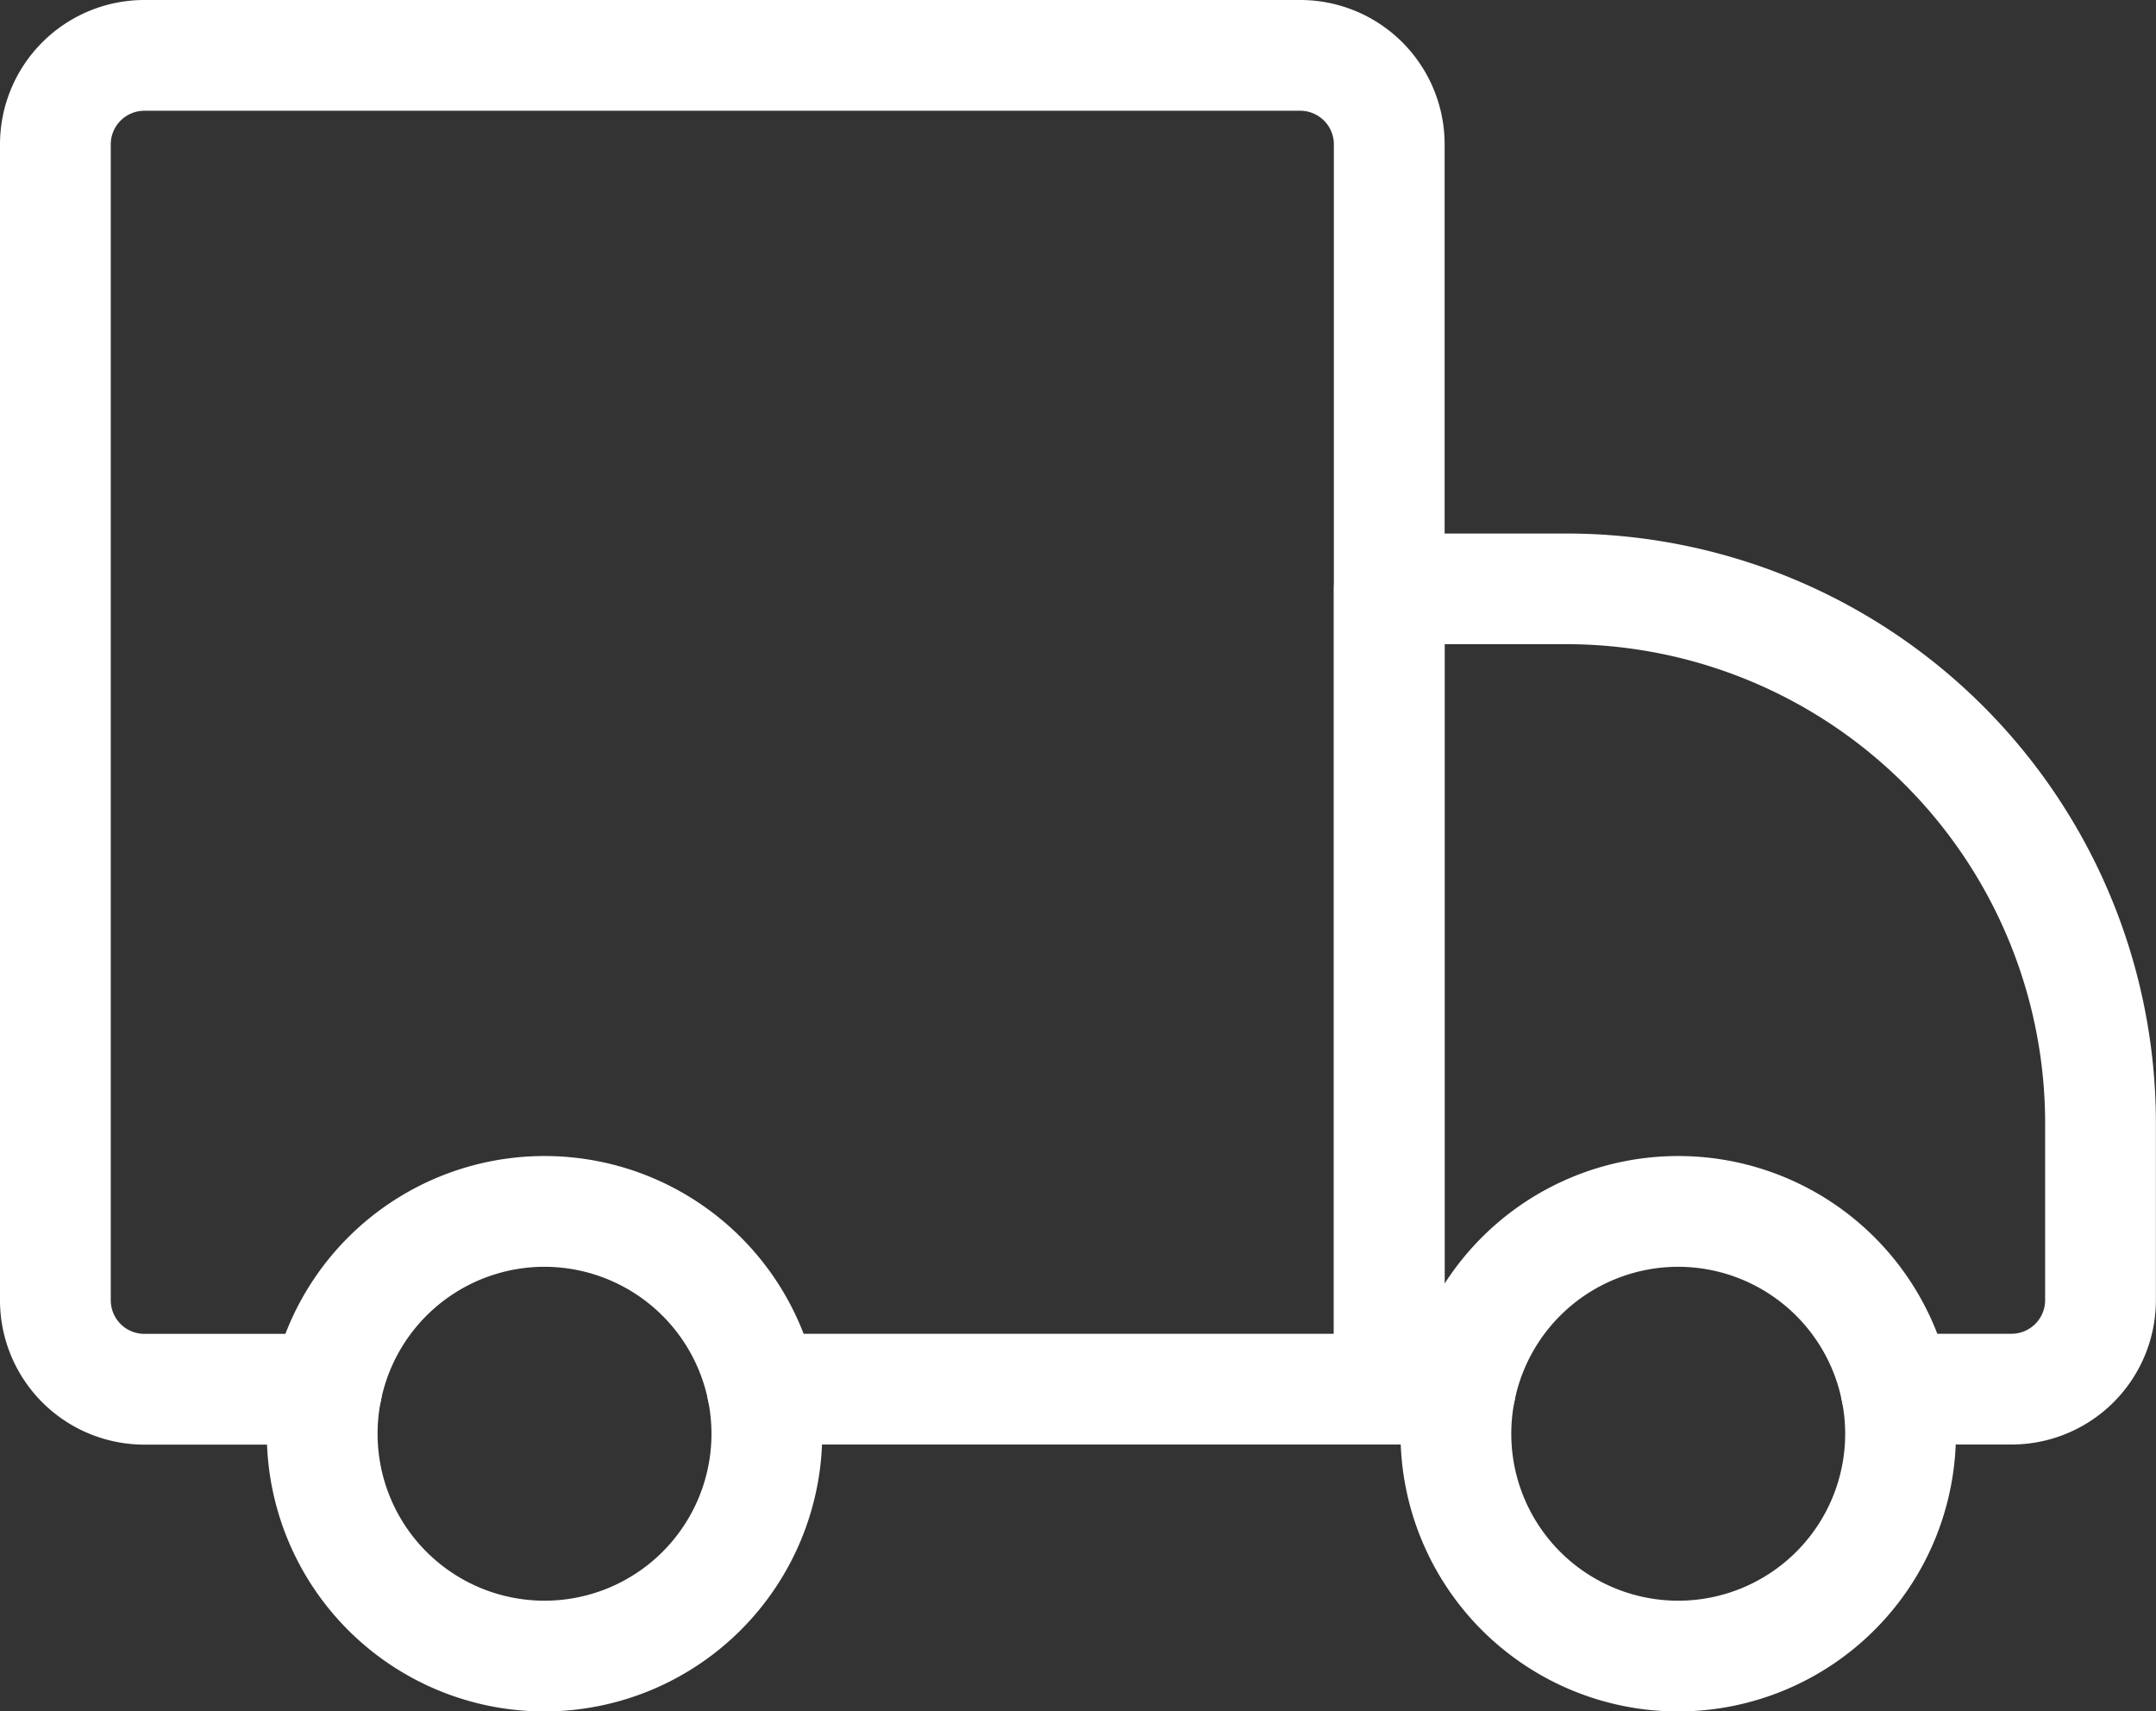
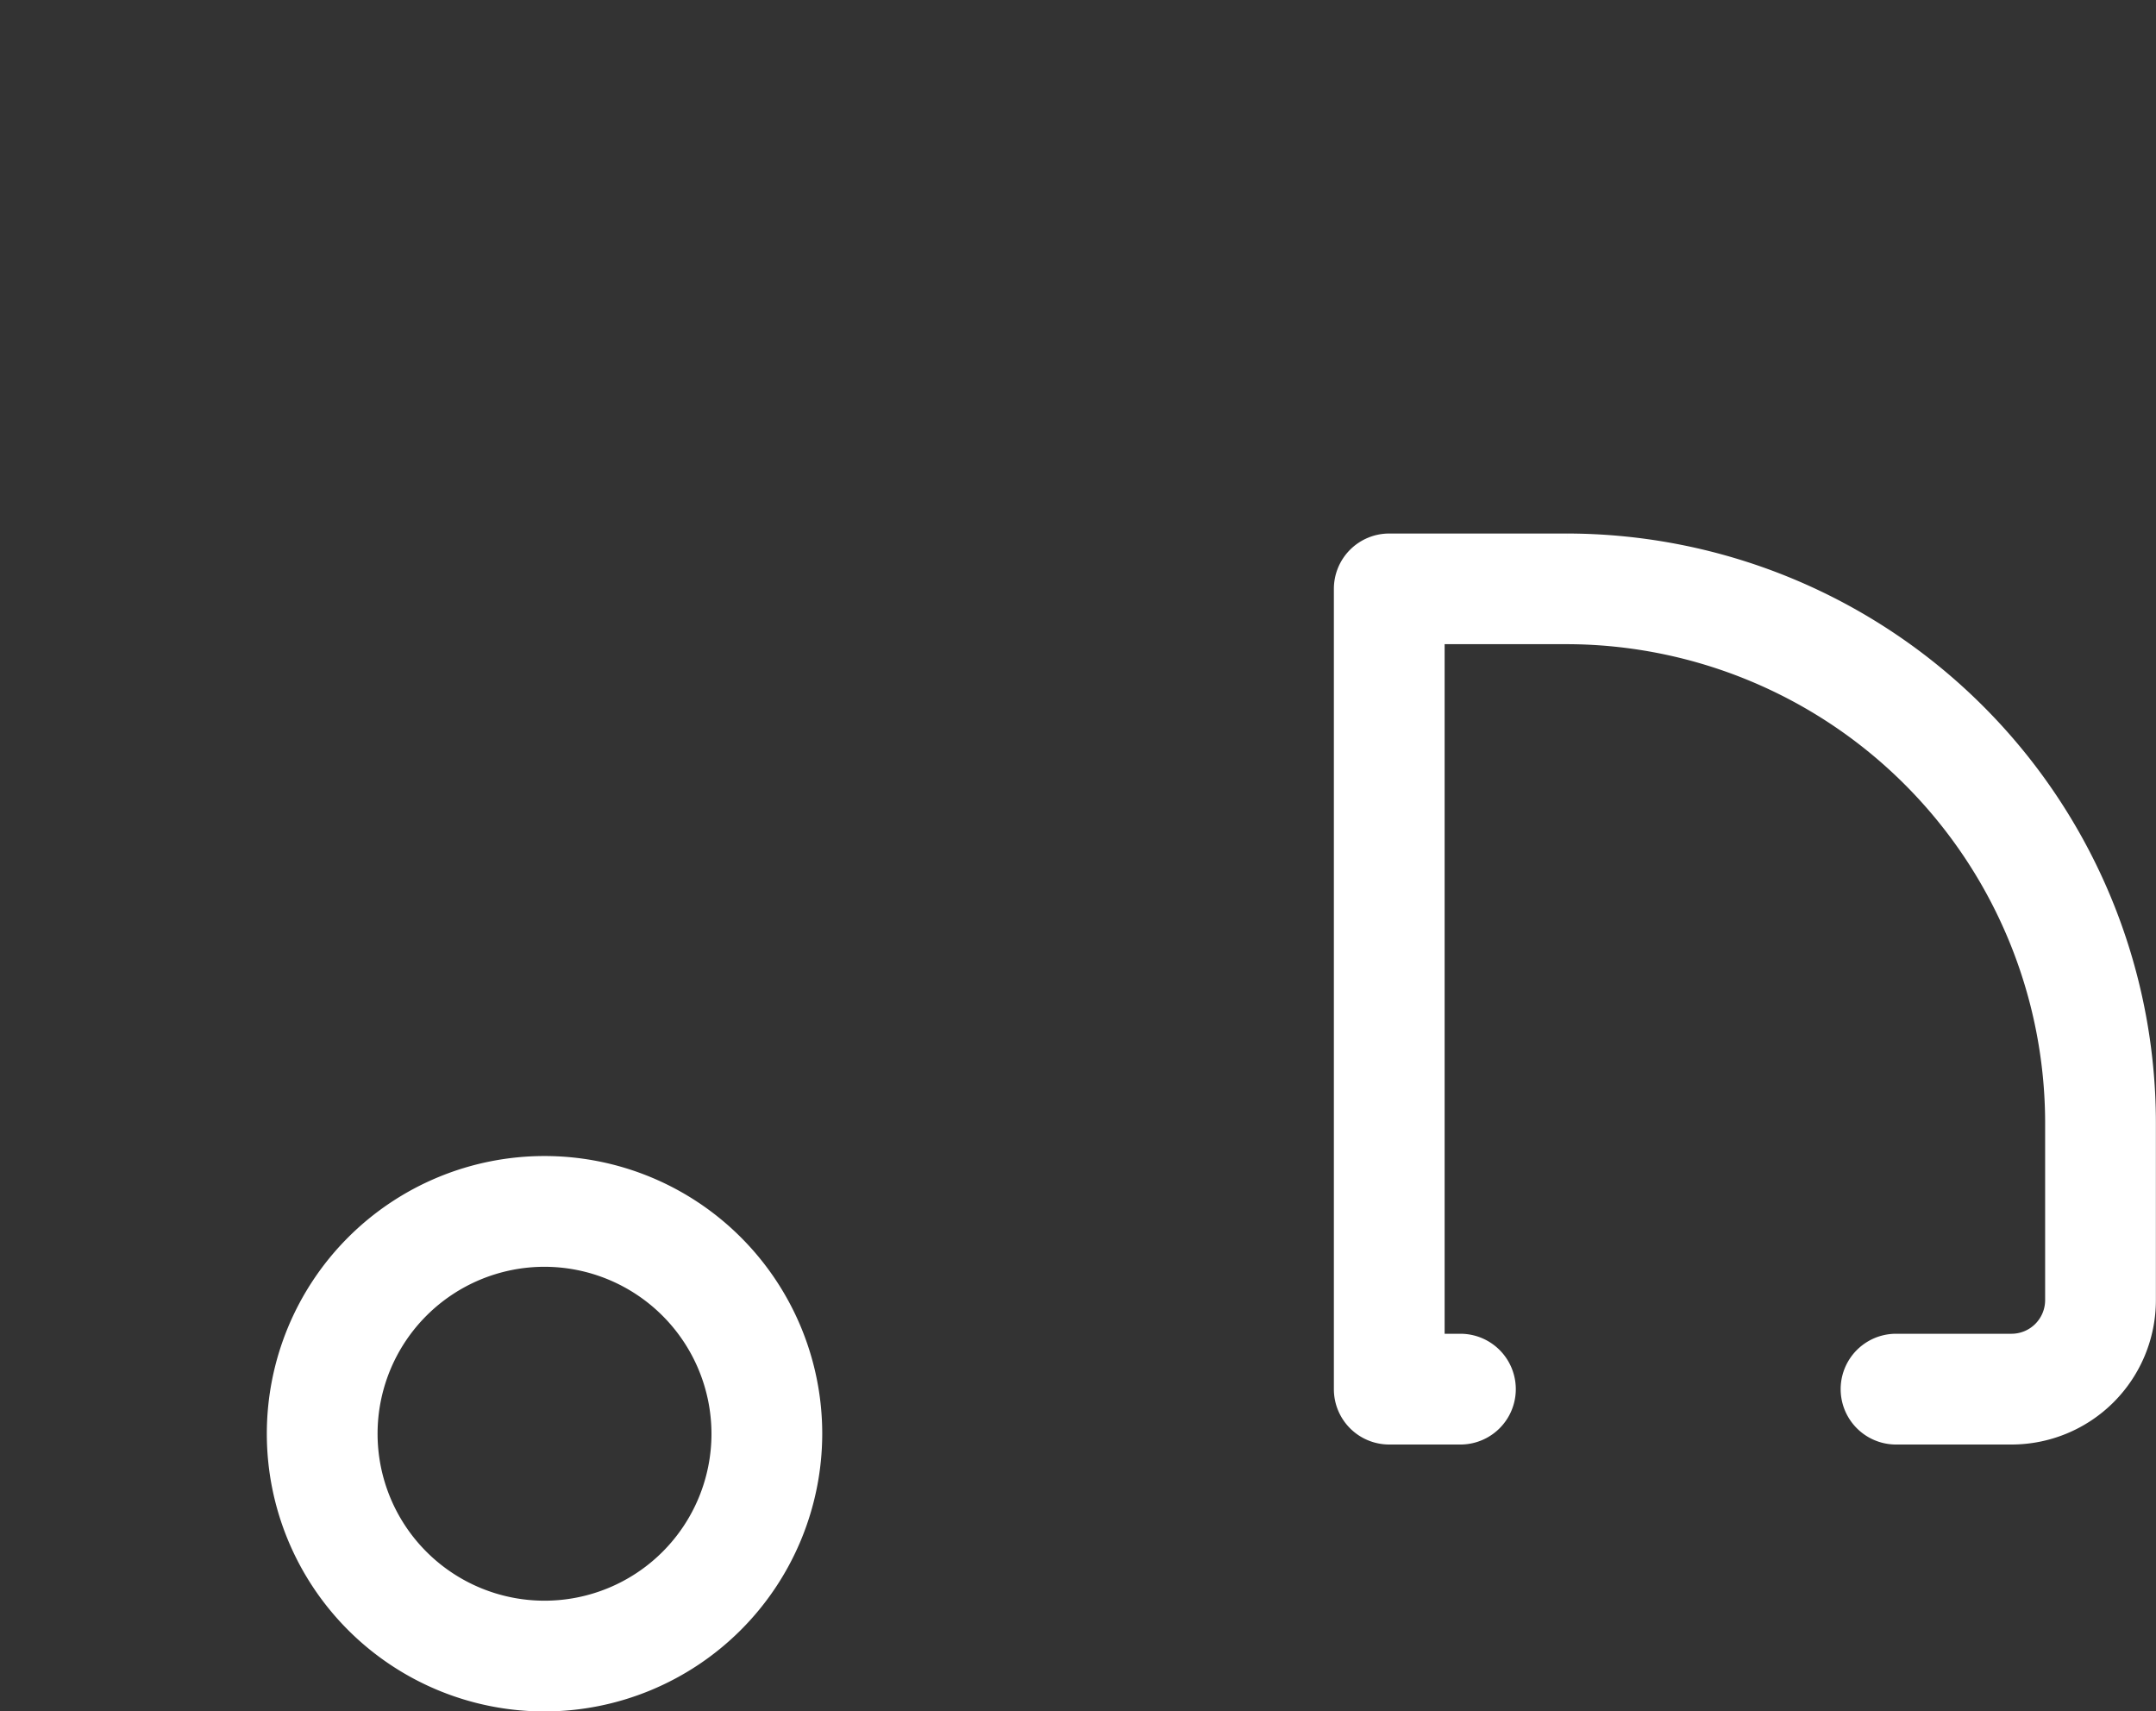
<svg xmlns="http://www.w3.org/2000/svg" width="19.797" height="15.714" viewBox="0 0 19.797 15.714">
  <rect x="0" y="0" width="19.797" height="15.714" fill="#333333" stroke="none" />
  <defs>
    <style>.a{fill:#fff;stroke:#fff;stroke-width:0.2px;}</style>
  </defs>
  <g transform="translate(0.1 -4.9)">
-     <path class="a" d="M12.656,18.064H6.9a.408.408,0,0,1,0-.817h5.348V6.225a.409.409,0,0,0-.408-.408H1.225a.409.409,0,0,0-.408.408V16.84a.409.409,0,0,0,.408.408H2.9a.408.408,0,0,1,0,.817H1.225A1.226,1.226,0,0,1,0,16.84V6.225A1.226,1.226,0,0,1,1.225,5H11.84a1.226,1.226,0,0,1,1.225,1.225V17.656A.408.408,0,0,1,12.656,18.064Z" />
    <path class="a" d="M21.124,19.165H20.062a.408.408,0,0,1,0-.817h1.061a.409.409,0,0,0,.408-.408V16.307a4.5,4.5,0,0,0-4.491-4.491H15.817v6.532h.245a.408.408,0,0,1,0,.817h-.653A.408.408,0,0,1,15,18.757V11.408A.408.408,0,0,1,15.408,11h1.633a5.314,5.314,0,0,1,5.307,5.307v1.633A1.226,1.226,0,0,1,21.124,19.165Z" transform="translate(-2.752 -1.101)" />
-     <path class="a" d="M18.2,22.9a2.45,2.45,0,1,1,2.45-2.45A2.453,2.453,0,0,1,18.2,22.9Zm0-4.083a1.633,1.633,0,1,0,1.633,1.633A1.635,1.635,0,0,0,18.2,18.817Z" transform="translate(-2.89 -2.385)" />
    <path class="a" d="M5.45,22.9A2.45,2.45,0,1,1,7.9,20.45,2.453,2.453,0,0,1,5.45,22.9Zm0-4.083A1.633,1.633,0,1,0,7.083,20.45,1.635,1.635,0,0,0,5.45,18.817Z" transform="translate(-0.55 -2.385)" />
  </g>
</svg>